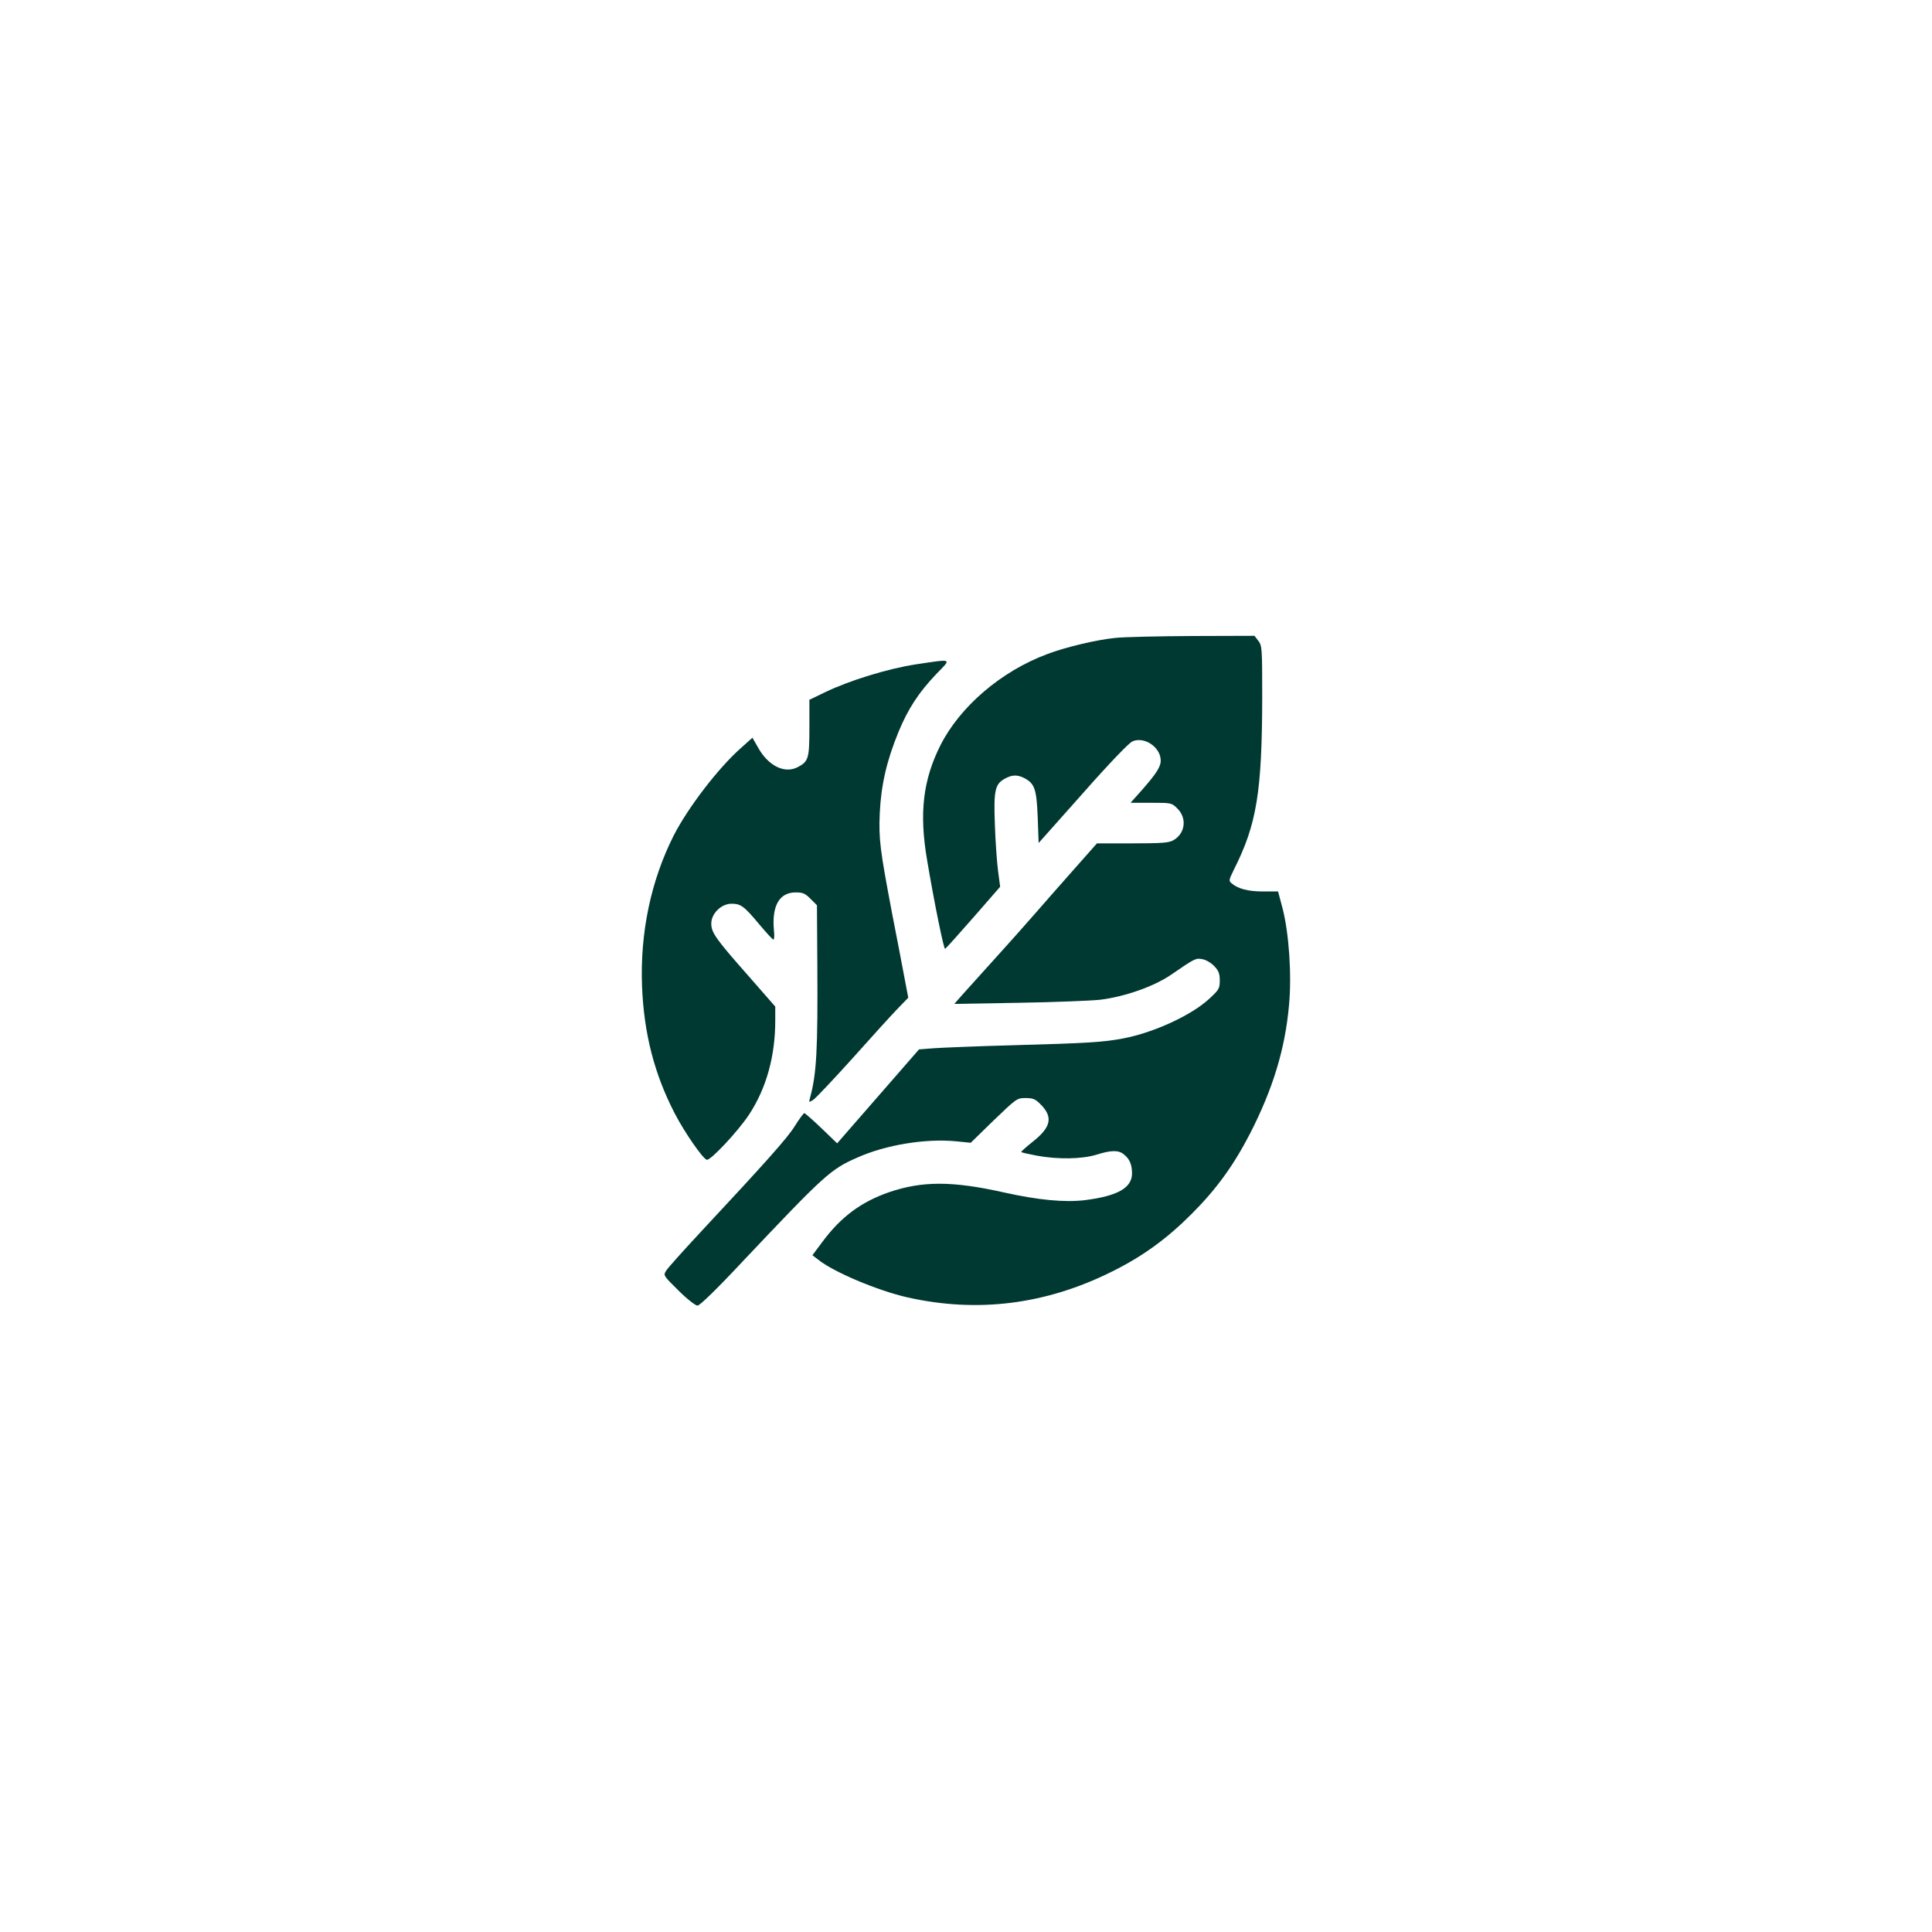
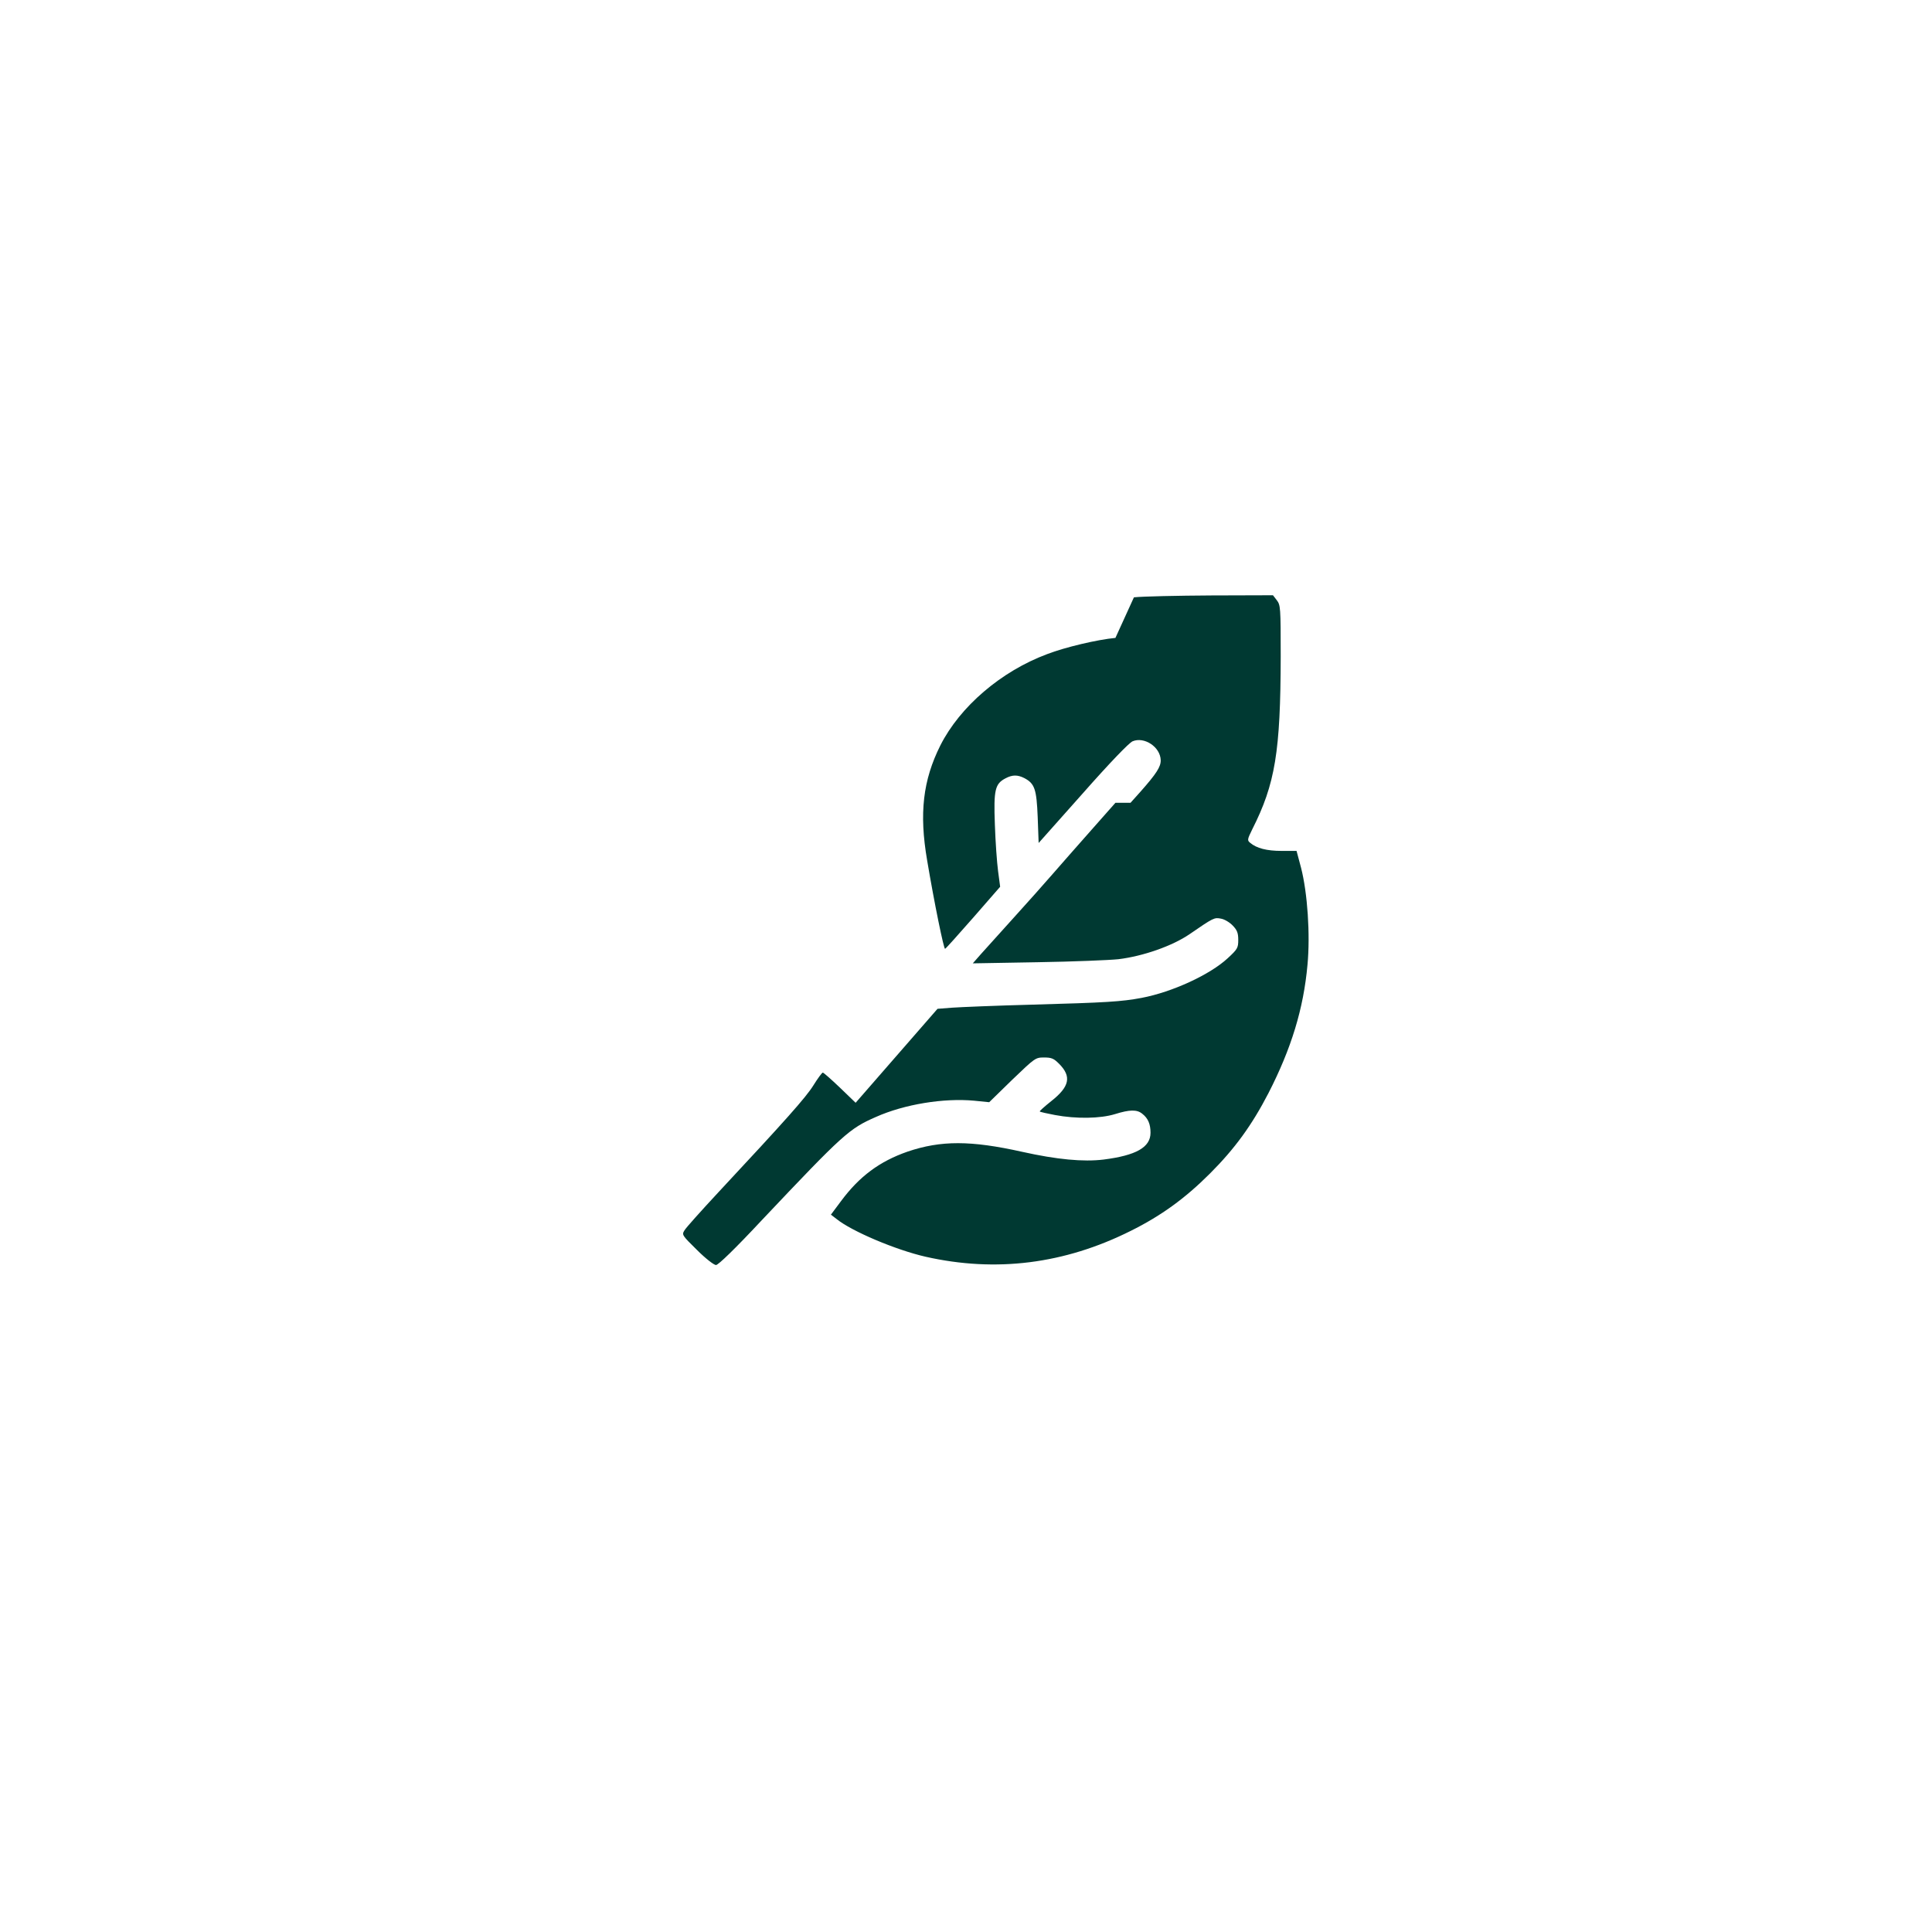
<svg xmlns="http://www.w3.org/2000/svg" version="1.0" width="1024pt" height="1024pt" viewBox="0 0 1024 1024" preserveAspectRatio="xMidYMid meet">
  <g transform="translate(0,1024) scale(0.1,-0.1)" fill="#003932" stroke="none">
-     <path d="M5912 6859 c-95 -9 -266 -49 -362 -86 -244 -91 -462 -278 -566 -484 -92 -184 -113 -359 -70 -609 38 -226 88 -470 95 -469 3 0 70 75 149 165 l143 164 -11 83 c-6 45 -14 156 -17 247 -7 185 1 216 57 245 36 19 63 19 99 1 55 -29 65 -58 71 -207 l5 -137 234 263 c143 162 245 268 264 276 62 26 147 -30 149 -100 1 -35 -23 -72 -108 -168 l-52 -58 109 0 c108 0 109 0 140 -31 51 -51 41 -131 -21 -167 -24 -14 -59 -17 -217 -17 l-189 0 -130 -147 c-71 -80 -163 -185 -204 -232 -41 -47 -133 -151 -205 -230 -71 -79 -150 -166 -174 -193 l-43 -49 343 6 c189 3 382 11 429 16 131 16 285 70 376 132 128 88 132 90 167 83 19 -3 47 -20 63 -37 23 -24 29 -39 29 -76 0 -42 -4 -49 -56 -97 -94 -87 -293 -179 -456 -210 -107 -20 -184 -25 -583 -36 -190 -5 -380 -13 -422 -16 l-77 -6 -217 -249 -217 -249 -83 80 c-46 44 -87 80 -91 80 -5 -1 -27 -31 -50 -68 -40 -64 -145 -182 -503 -566 -91 -98 -172 -188 -180 -202 -15 -24 -13 -26 66 -104 45 -45 90 -80 101 -80 12 0 101 86 243 238 433 458 463 485 605 547 150 67 359 101 520 86 l80 -8 122 119 c121 116 123 118 169 118 39 0 51 -5 79 -33 68 -68 56 -122 -42 -199 -35 -28 -62 -52 -60 -54 2 -3 39 -11 81 -19 112 -21 240 -19 318 5 77 24 116 25 144 2 31 -24 44 -55 44 -101 0 -77 -76 -120 -249 -142 -107 -13 -247 0 -431 41 -273 61 -431 61 -608 1 -149 -52 -255 -131 -353 -263 l-53 -71 30 -23 c80 -65 314 -164 472 -200 372 -84 735 -39 1087 137 161 80 288 172 420 304 132 132 222 256 310 426 121 236 186 447 207 681 15 160 0 380 -34 513 l-24 90 -79 0 c-79 0 -133 14 -167 43 -16 13 -15 18 11 71 122 241 150 412 151 917 0 260 -1 272 -21 298 l-20 26 -327 -1 c-180 -1 -364 -5 -410 -10z" />
-     <path d="M4856 6719 c-147 -22 -355 -86 -483 -148 l-83 -40 0 -148 c0 -164 -5 -179 -62 -209 -69 -36 -155 6 -209 102 l-31 54 -59 -53 c-120 -105 -284 -319 -359 -467 -120 -238 -178 -514 -167 -798 10 -250 65 -464 173 -673 53 -102 148 -239 170 -246 19 -6 165 150 224 239 92 140 139 310 139 498 l0 75 -140 160 c-175 198 -199 232 -199 280 0 53 53 105 107 105 50 0 67 -13 148 -110 37 -44 70 -80 74 -80 5 0 6 22 3 49 -12 130 29 201 115 201 38 0 50 -5 79 -34 l34 -34 2 -308 c3 -464 -4 -586 -39 -714 -6 -24 -6 -24 18 -9 13 9 106 107 206 218 100 112 207 230 239 263 l58 60 -23 121 c-13 67 -40 212 -62 322 -65 343 -72 397 -66 535 7 150 37 279 99 430 52 126 108 210 201 308 82 84 89 80 -107 51z" />
+     <path d="M5912 6859 c-95 -9 -266 -49 -362 -86 -244 -91 -462 -278 -566 -484 -92 -184 -113 -359 -70 -609 38 -226 88 -470 95 -469 3 0 70 75 149 165 l143 164 -11 83 c-6 45 -14 156 -17 247 -7 185 1 216 57 245 36 19 63 19 99 1 55 -29 65 -58 71 -207 l5 -137 234 263 c143 162 245 268 264 276 62 26 147 -30 149 -100 1 -35 -23 -72 -108 -168 l-52 -58 109 0 l-189 0 -130 -147 c-71 -80 -163 -185 -204 -232 -41 -47 -133 -151 -205 -230 -71 -79 -150 -166 -174 -193 l-43 -49 343 6 c189 3 382 11 429 16 131 16 285 70 376 132 128 88 132 90 167 83 19 -3 47 -20 63 -37 23 -24 29 -39 29 -76 0 -42 -4 -49 -56 -97 -94 -87 -293 -179 -456 -210 -107 -20 -184 -25 -583 -36 -190 -5 -380 -13 -422 -16 l-77 -6 -217 -249 -217 -249 -83 80 c-46 44 -87 80 -91 80 -5 -1 -27 -31 -50 -68 -40 -64 -145 -182 -503 -566 -91 -98 -172 -188 -180 -202 -15 -24 -13 -26 66 -104 45 -45 90 -80 101 -80 12 0 101 86 243 238 433 458 463 485 605 547 150 67 359 101 520 86 l80 -8 122 119 c121 116 123 118 169 118 39 0 51 -5 79 -33 68 -68 56 -122 -42 -199 -35 -28 -62 -52 -60 -54 2 -3 39 -11 81 -19 112 -21 240 -19 318 5 77 24 116 25 144 2 31 -24 44 -55 44 -101 0 -77 -76 -120 -249 -142 -107 -13 -247 0 -431 41 -273 61 -431 61 -608 1 -149 -52 -255 -131 -353 -263 l-53 -71 30 -23 c80 -65 314 -164 472 -200 372 -84 735 -39 1087 137 161 80 288 172 420 304 132 132 222 256 310 426 121 236 186 447 207 681 15 160 0 380 -34 513 l-24 90 -79 0 c-79 0 -133 14 -167 43 -16 13 -15 18 11 71 122 241 150 412 151 917 0 260 -1 272 -21 298 l-20 26 -327 -1 c-180 -1 -364 -5 -410 -10z" />
  </g>
</svg>